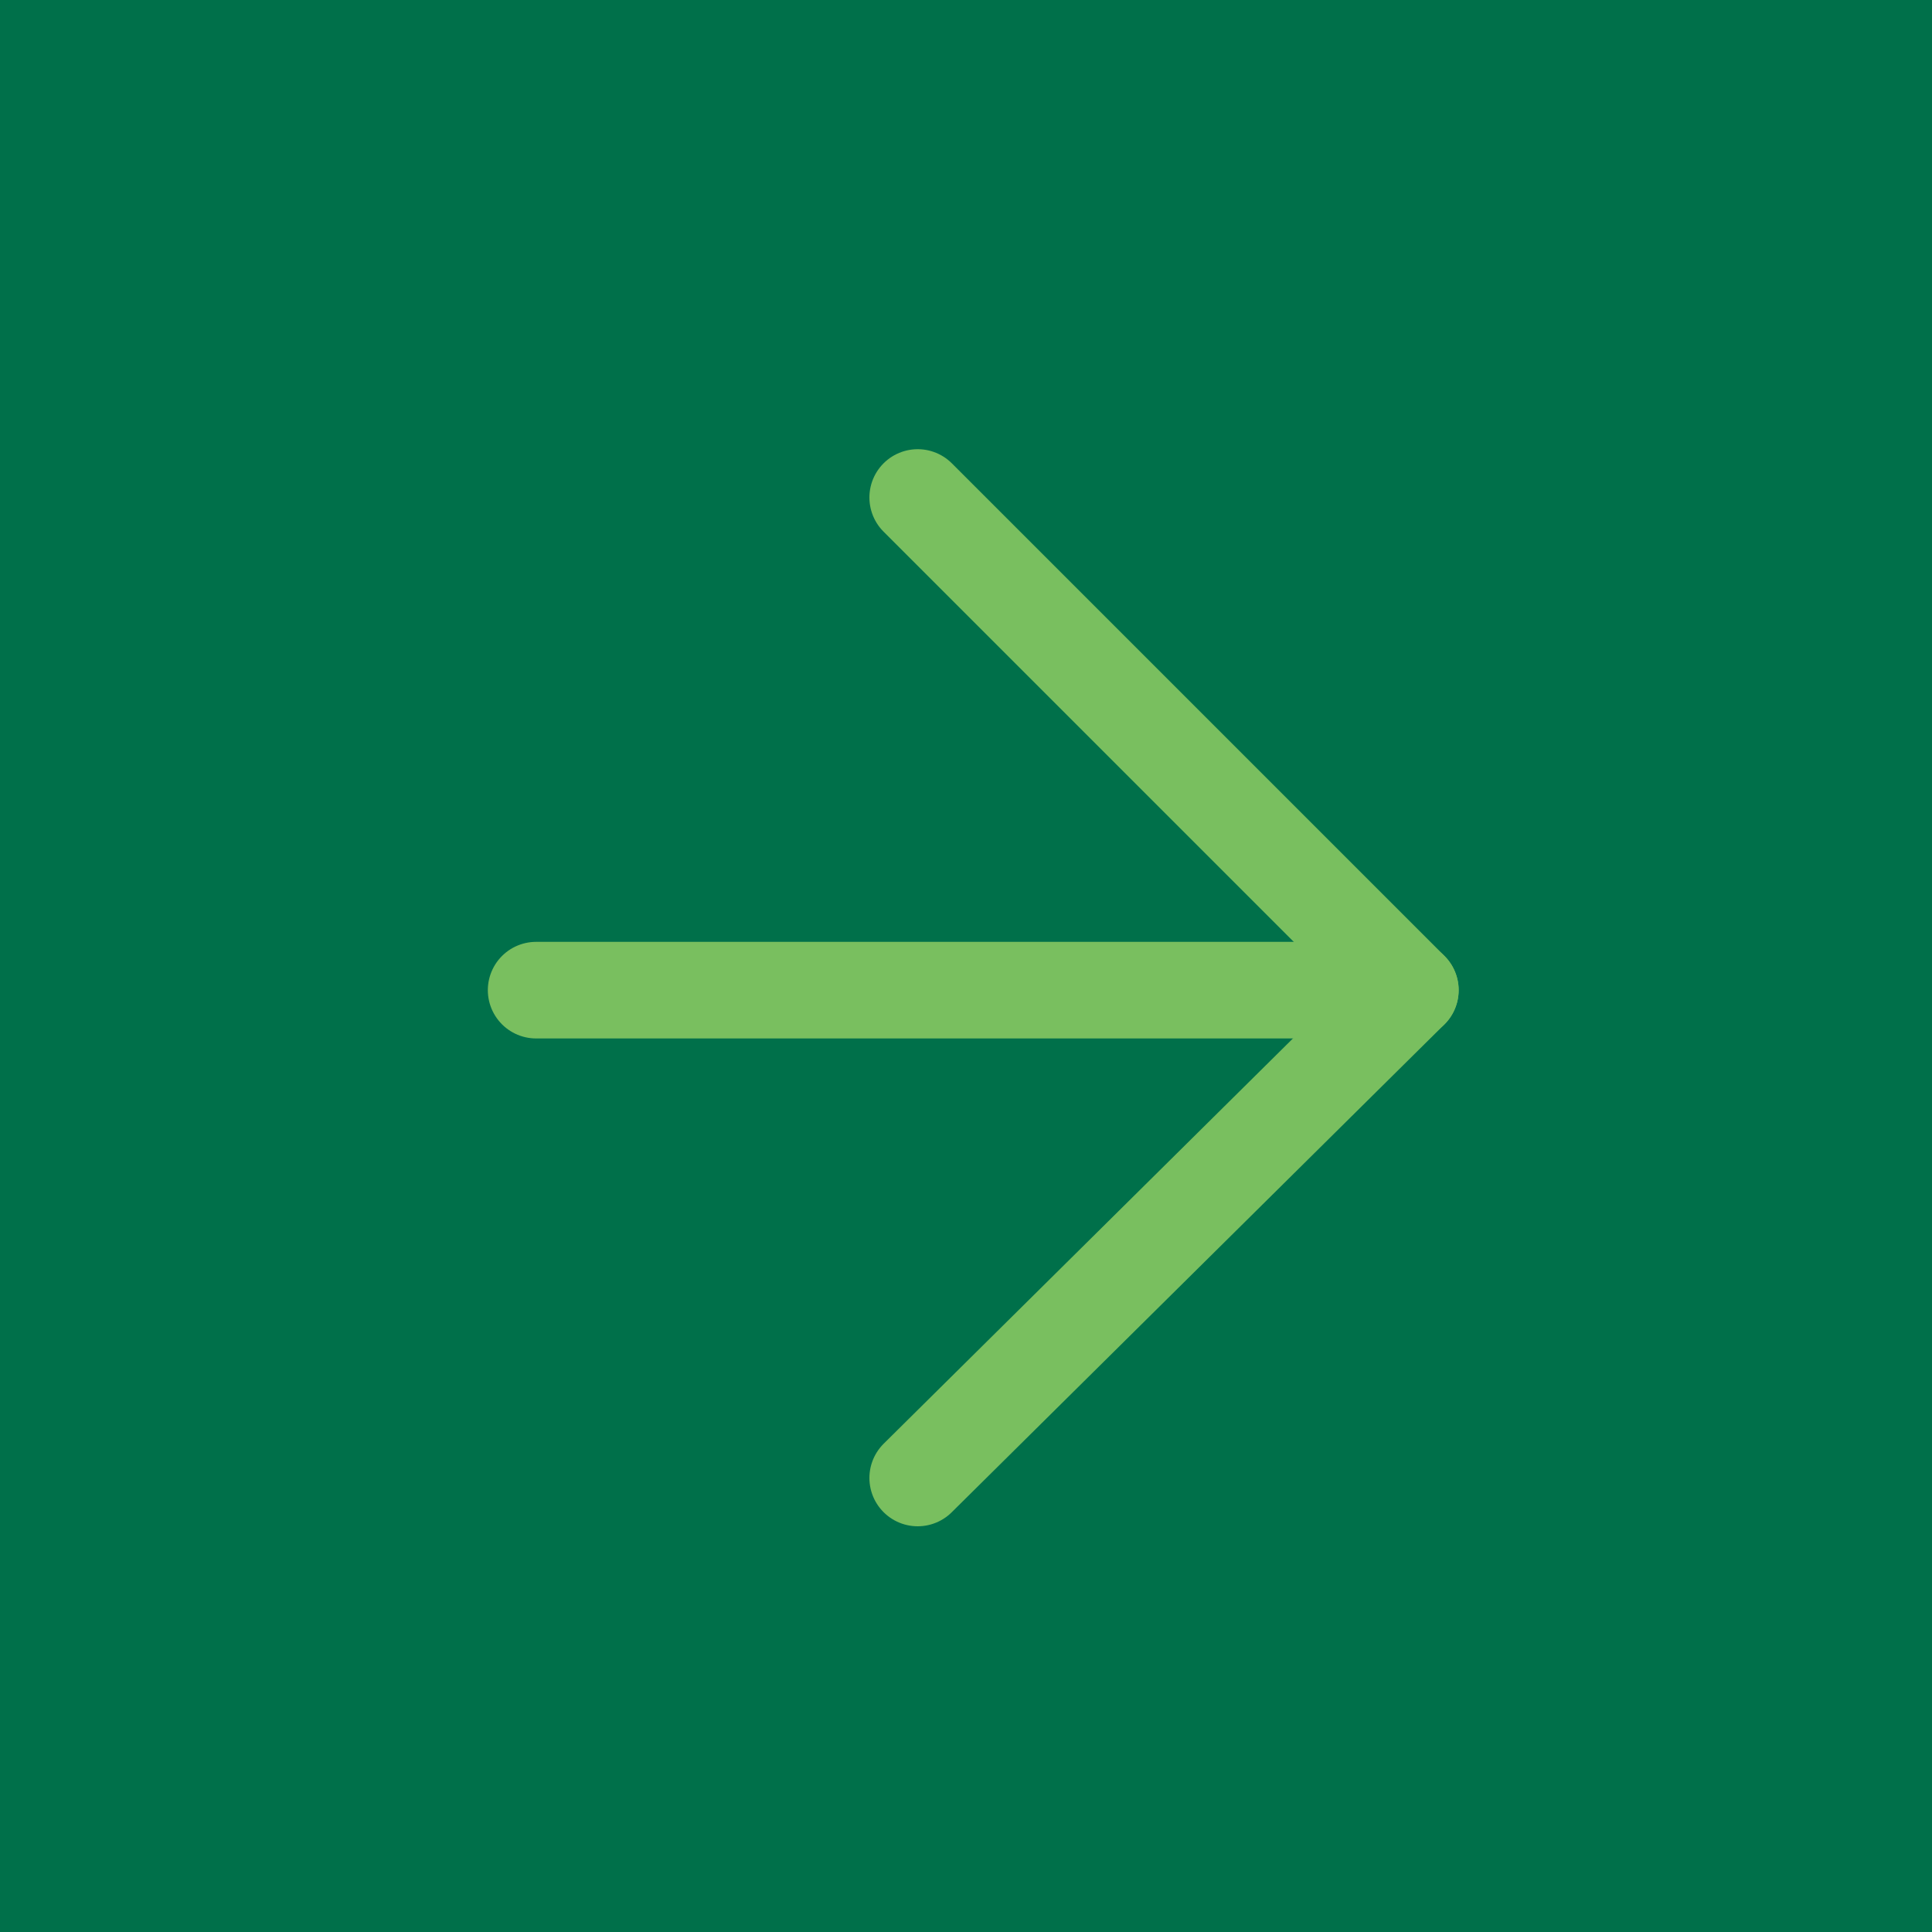
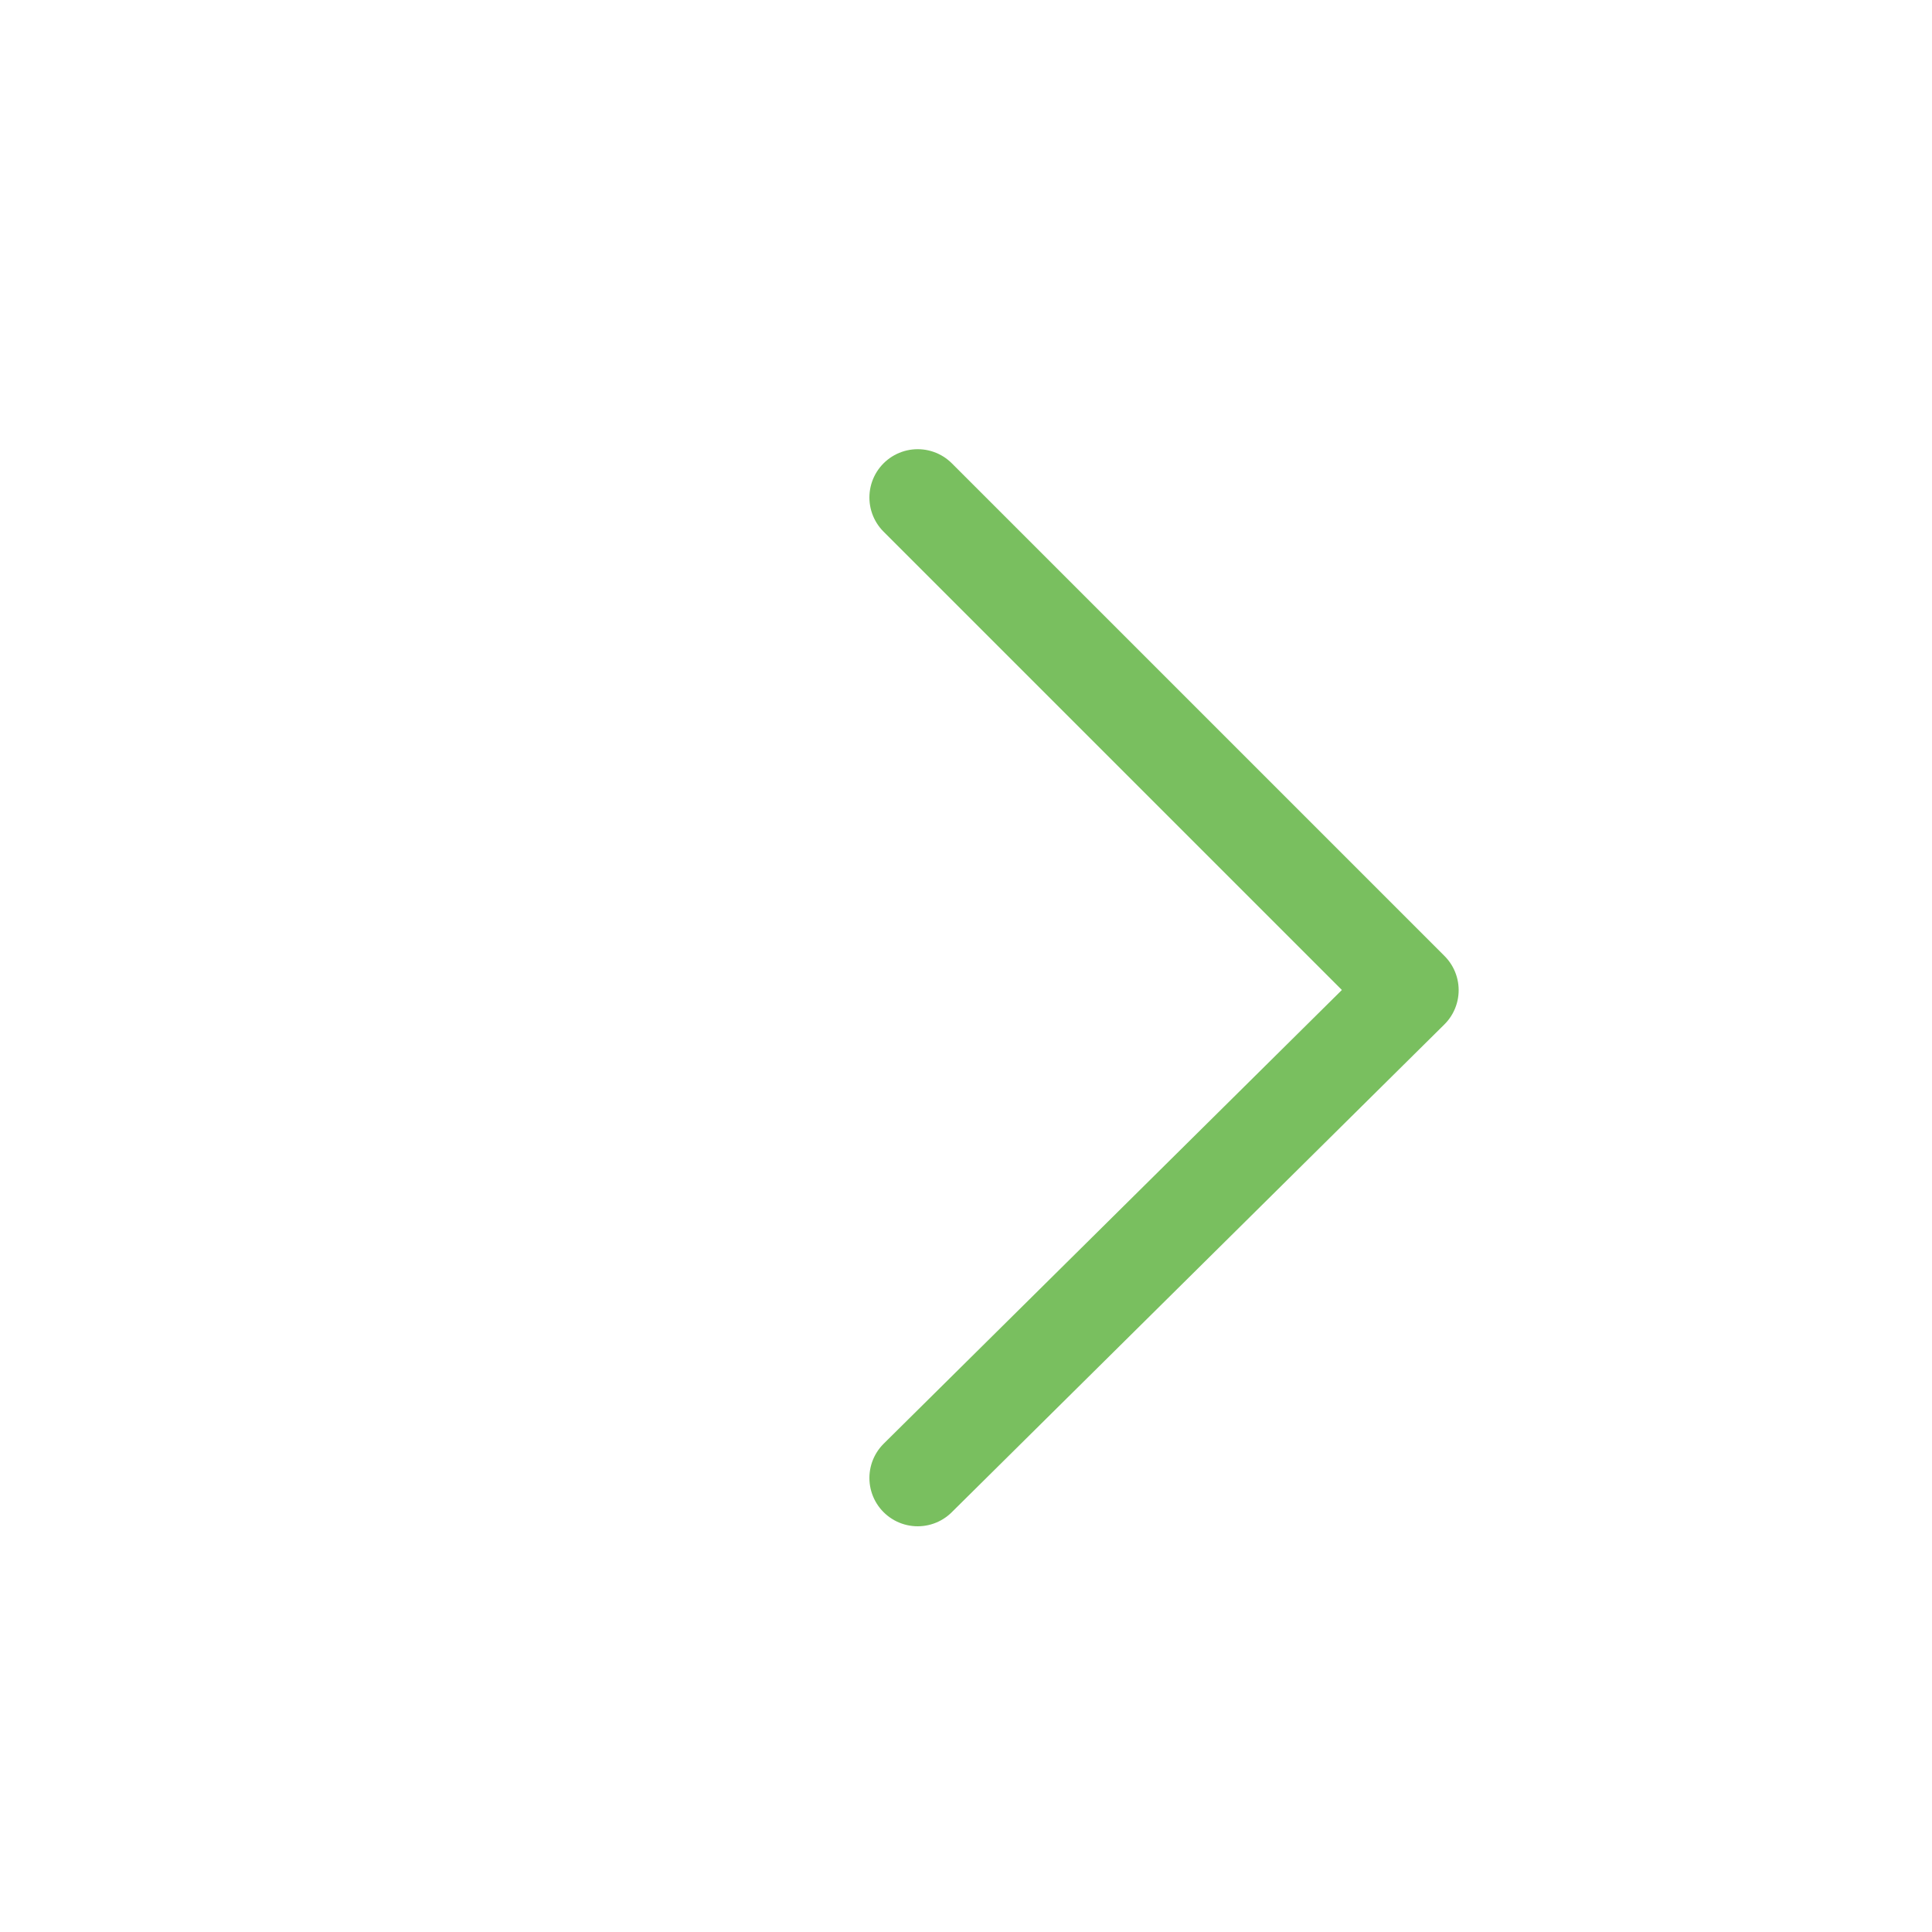
<svg xmlns="http://www.w3.org/2000/svg" version="1.1" id="Layer_1" x="0px" y="0px" viewBox="0 0 40 40" style="enable-background:new 0 0 40 40;" xml:space="preserve">
  <style type="text/css">
	.st0{fill:#00704A;}
	.st1{fill:none;stroke:#79BF5F;stroke-width:2;stroke-linecap:round;stroke-linejoin:round;}
</style>
-   <rect id="Rectangle_229" class="st0" width="40" height="40" />
  <g>
    <g id="Group_169">
      <path id="Path_625" class="st1" d="M19,10.3l10.2,10.2L19,30.6" />
-       <line id="Line_15" class="st1" x1="29.2" y1="20.5" x2="11.1" y2="20.5" />
    </g>
  </g>
</svg>